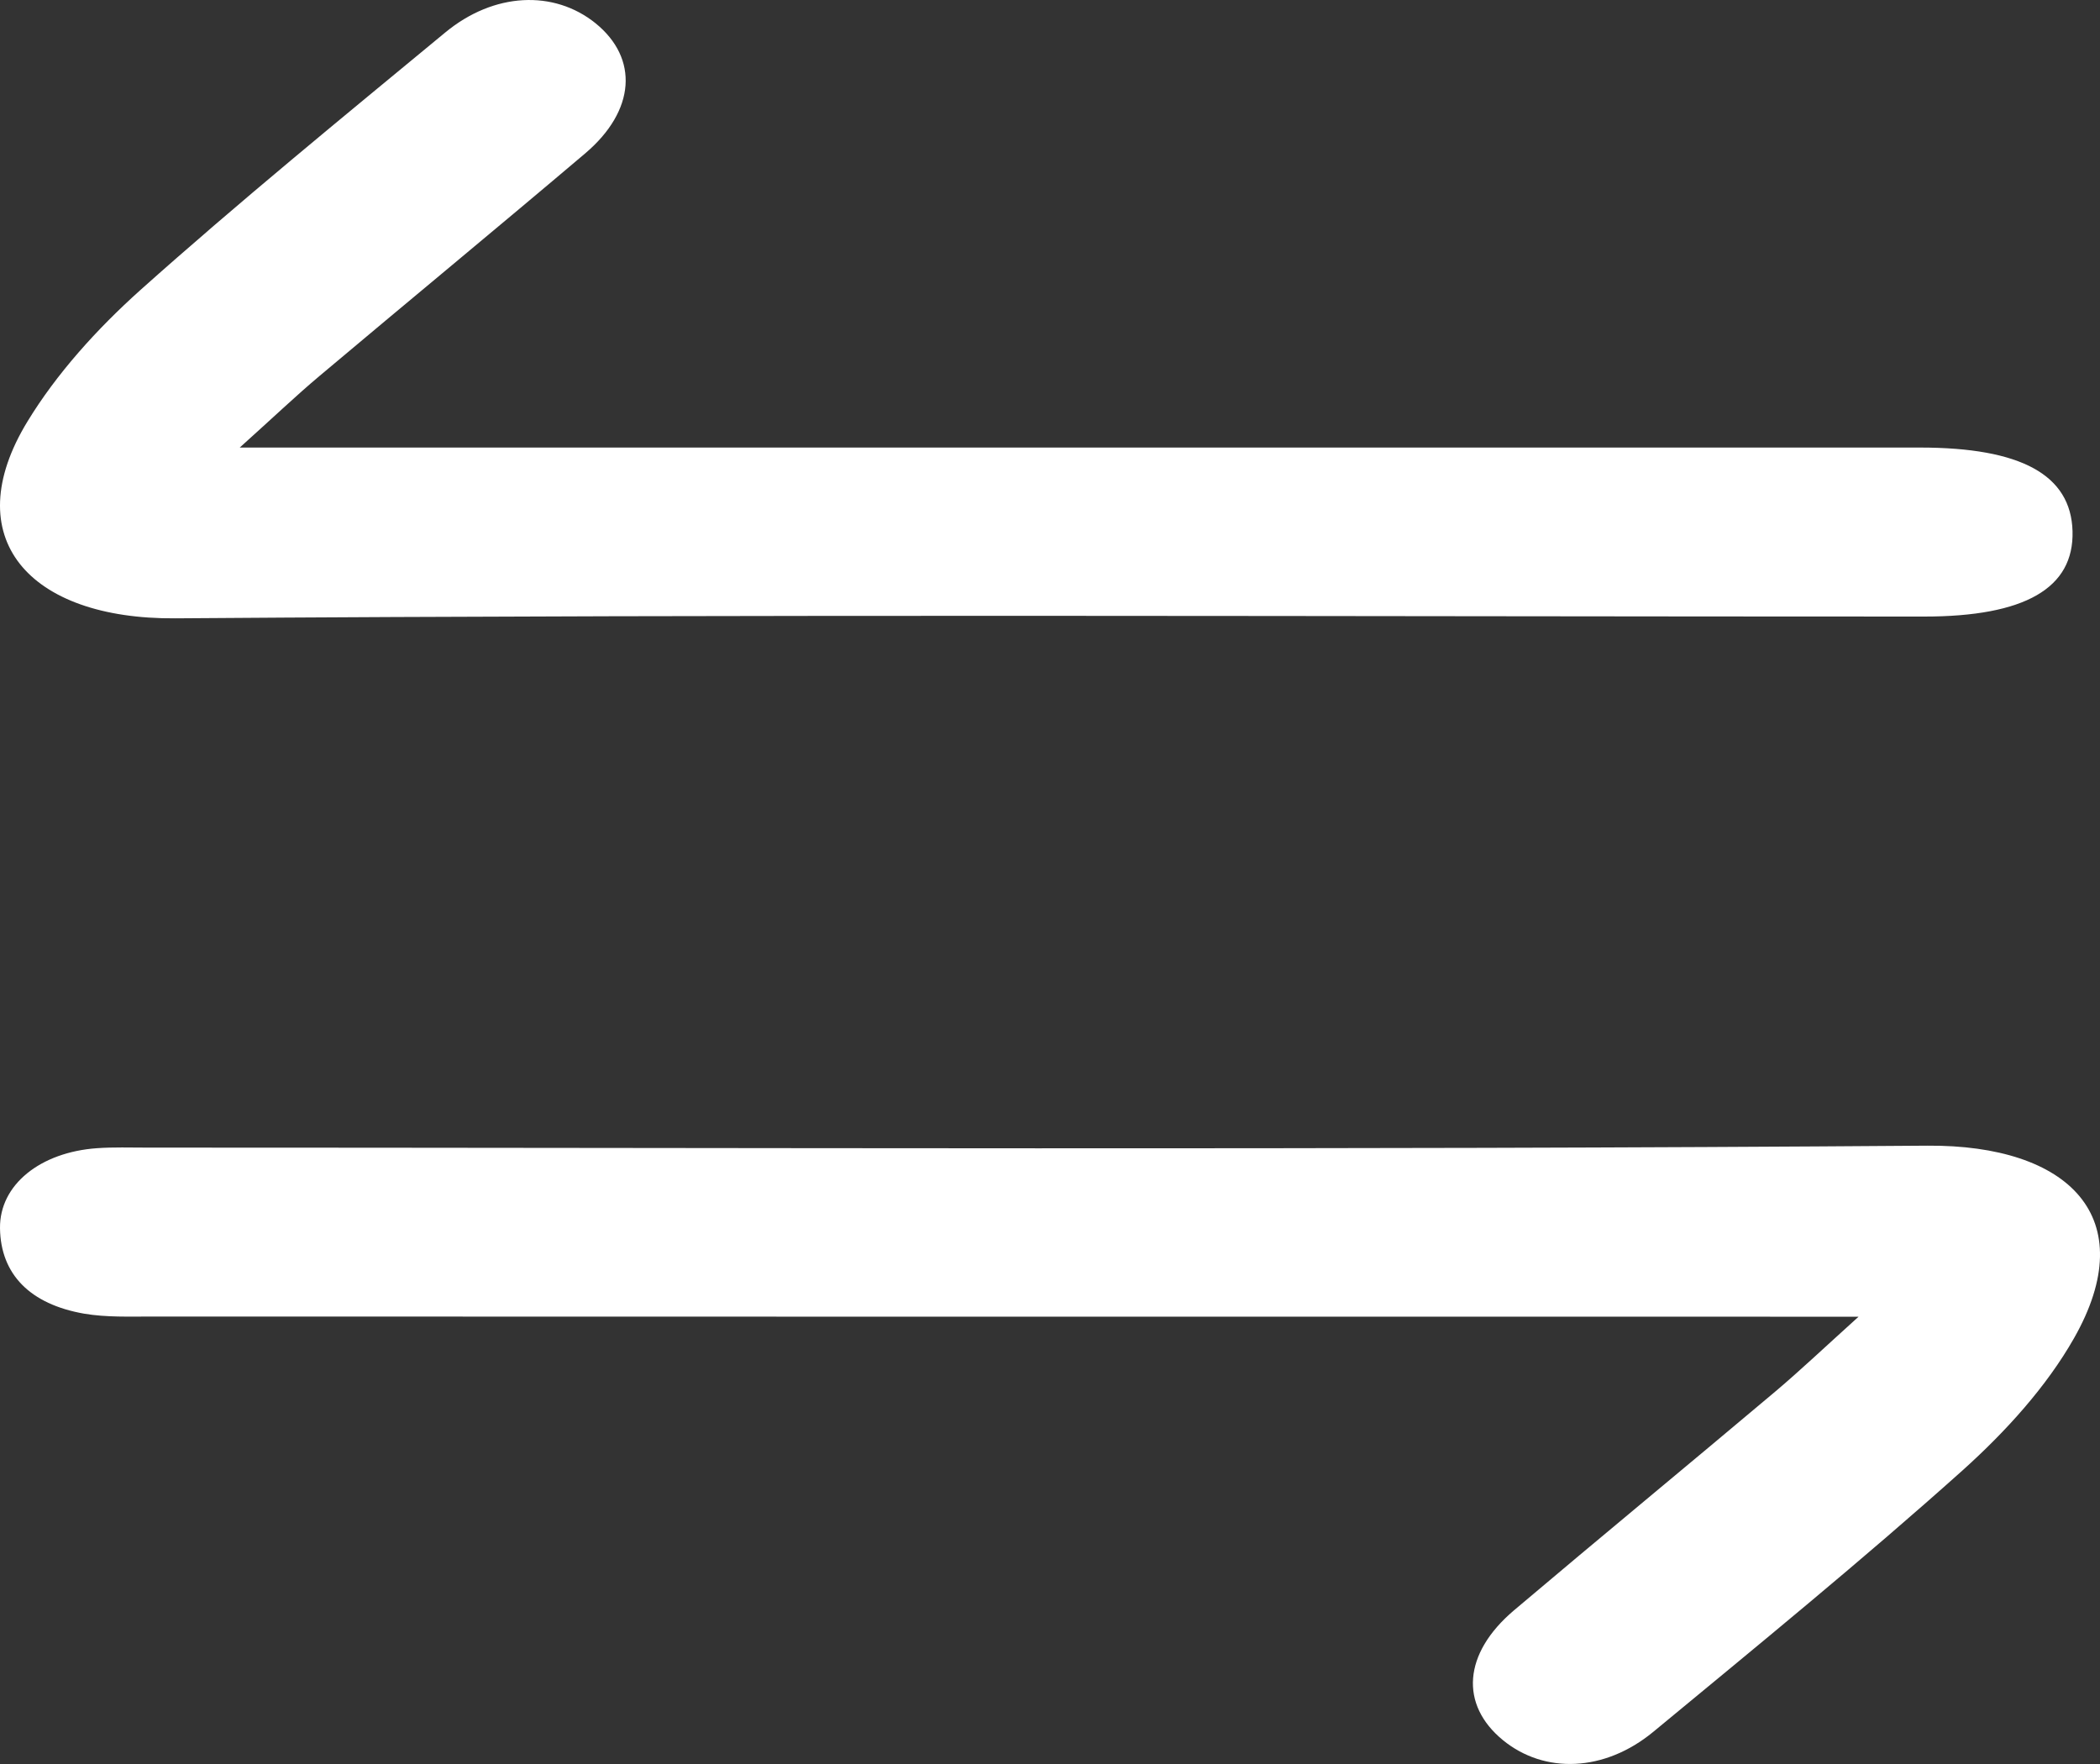
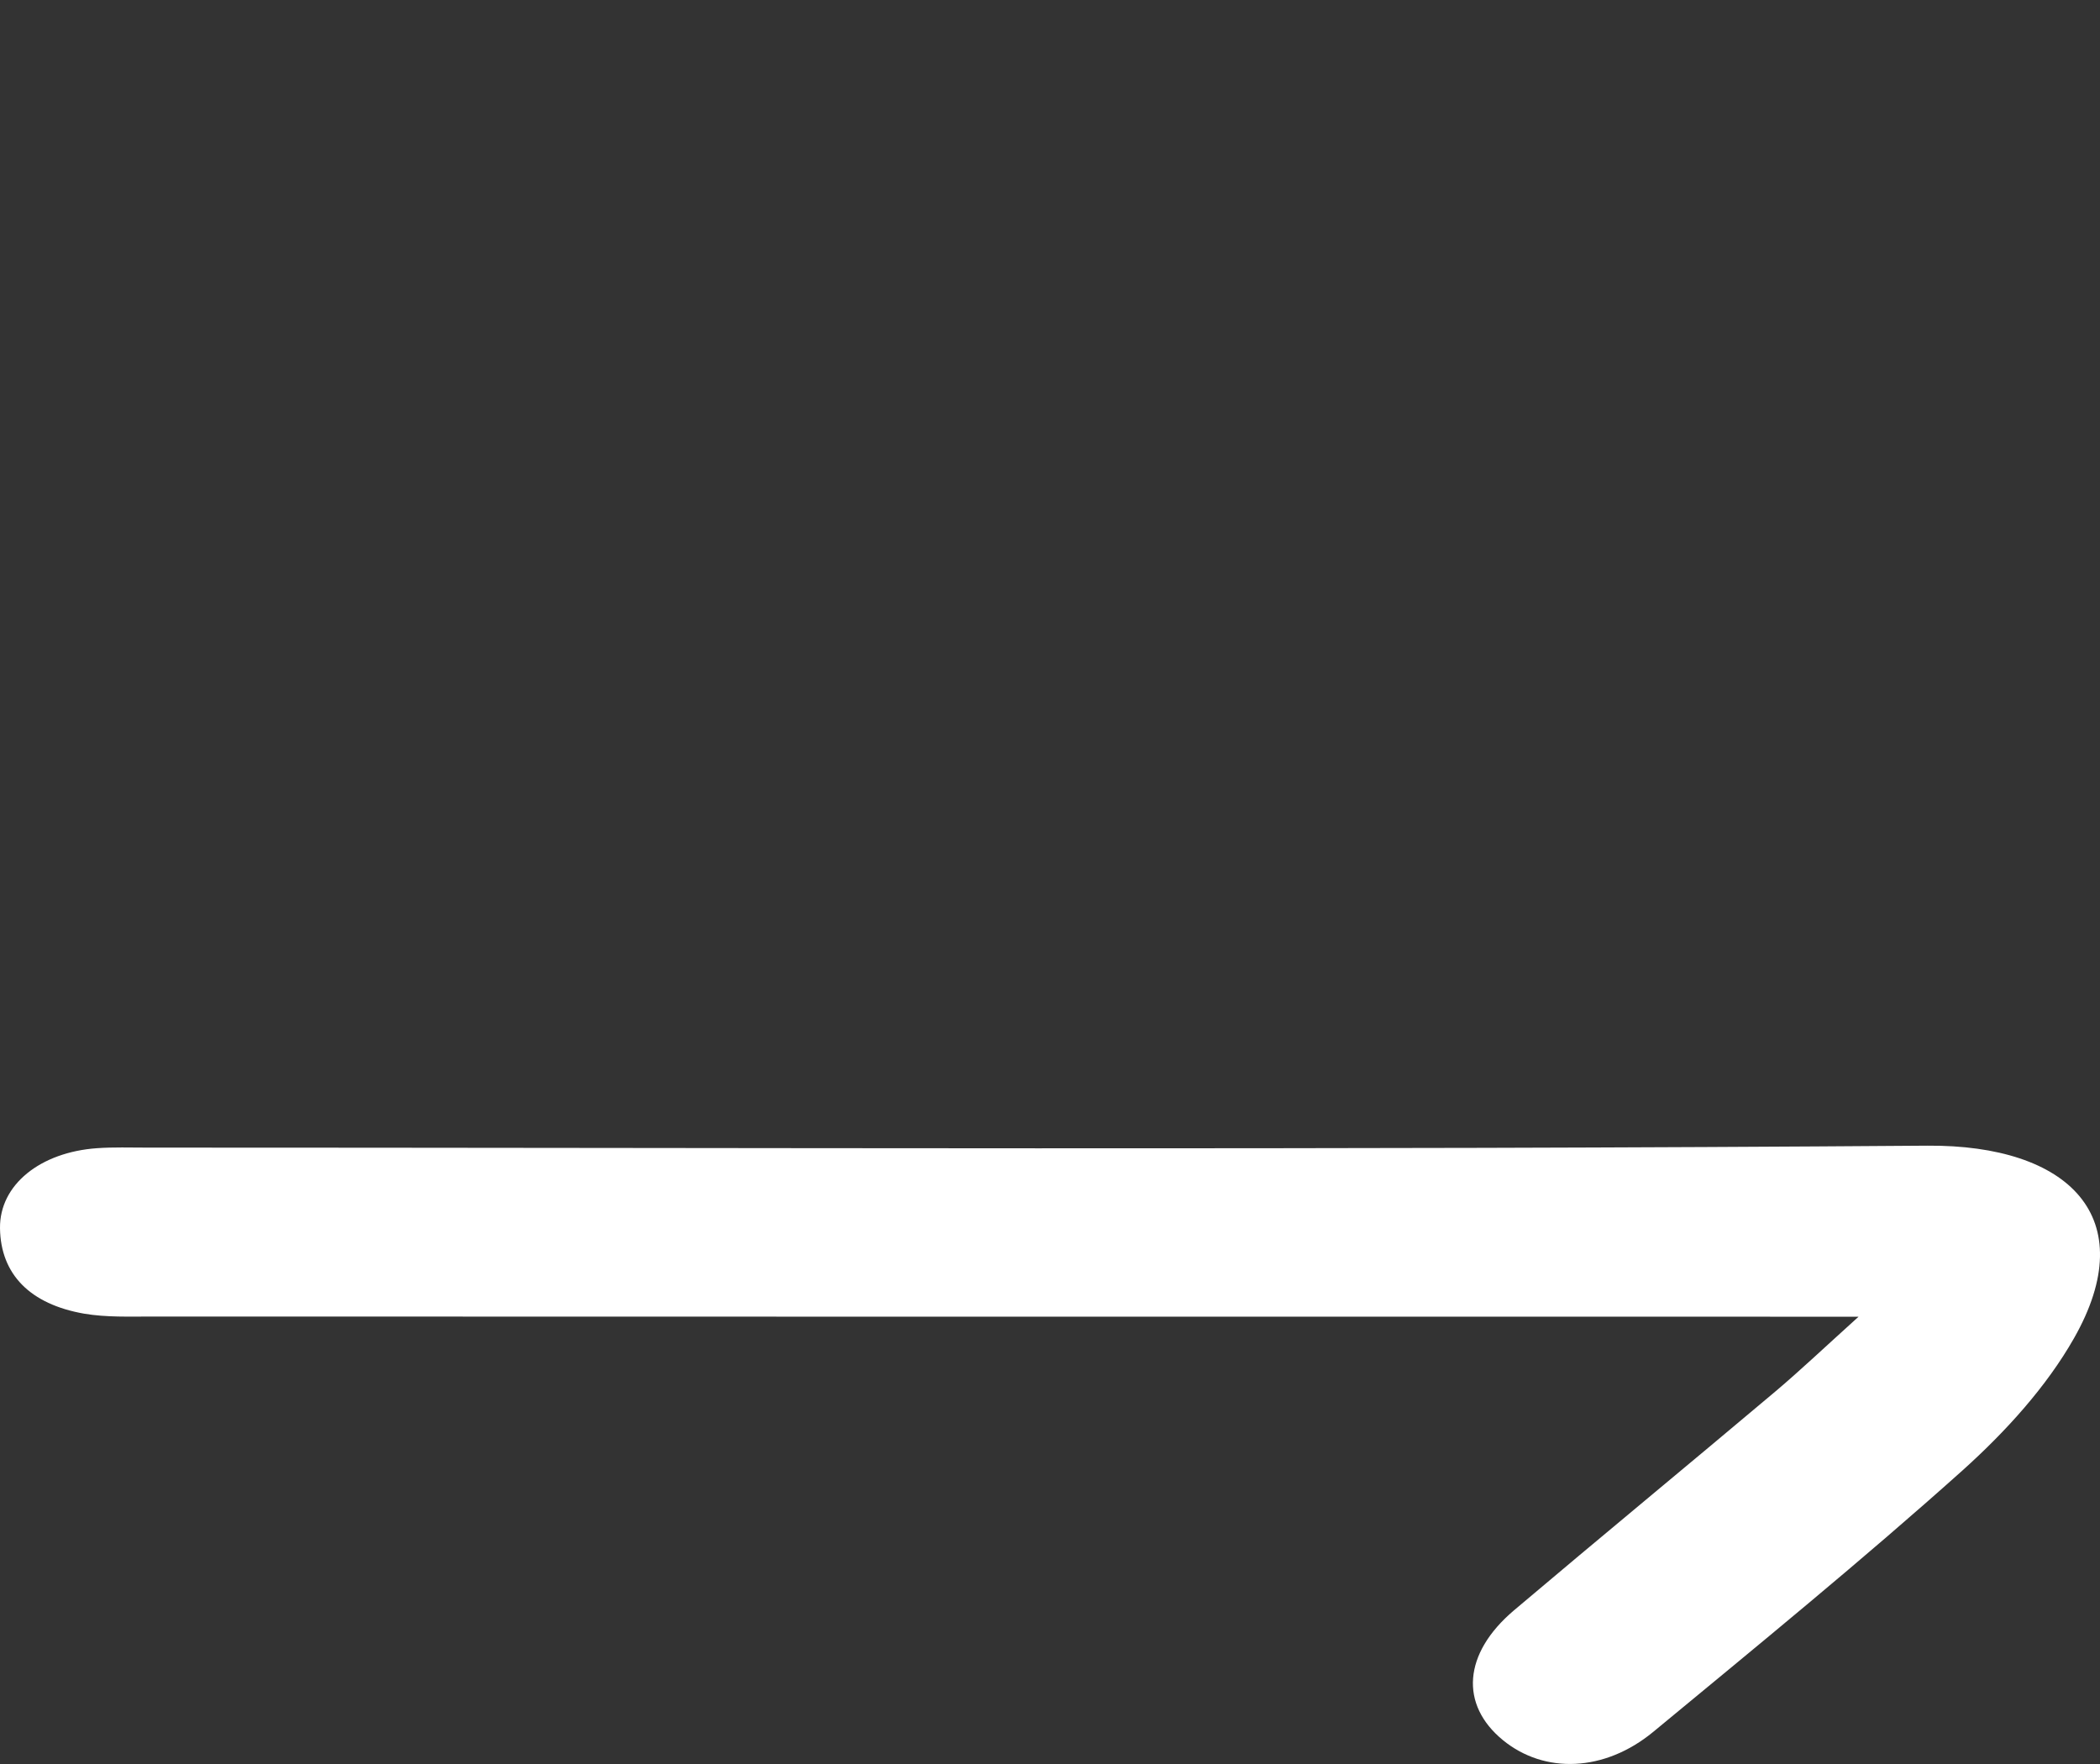
<svg xmlns="http://www.w3.org/2000/svg" width="25" height="21" viewBox="0 0 25 21" fill="none">
  <rect x="0" y="0" width="25" height="21" fill="#333333" stroke="none" />
  <path d="M22.128 15.675C21.616 15.675 21.344 15.675 21.072 15.675C14.654 15.675 8.236 15.675 1.819 15.673C1.546 15.673 1.267 15.684 1.002 15.639C0.359 15.527 0.008 15.171 8.42353e-05 14.623C-0.007 14.102 0.483 13.716 1.155 13.669C1.352 13.655 1.552 13.662 1.752 13.662C8.817 13.662 15.882 13.692 22.945 13.639C24.63 13.627 25.51 14.494 24.689 15.934C24.363 16.507 23.88 17.041 23.361 17.507C22.172 18.572 20.922 19.592 19.682 20.617C19.102 21.096 18.387 21.121 17.892 20.716C17.377 20.294 17.417 19.685 18.022 19.172C19.055 18.298 20.103 17.435 21.138 16.563C21.429 16.317 21.703 16.057 22.128 15.673V15.675Z" fill="white" />
-   <path d="M2.855 5.328H3.907C10.223 5.328 16.541 5.328 22.858 5.328C24.061 5.328 24.654 5.654 24.673 6.323C24.692 7.001 24.108 7.34 22.906 7.34C15.966 7.34 9.027 7.31 2.089 7.361C0.339 7.375 -0.516 6.398 0.328 5.016C0.673 4.45 1.151 3.919 1.671 3.453C2.846 2.403 4.077 1.398 5.299 0.388C5.881 -0.094 6.595 -0.122 7.09 0.277C7.605 0.695 7.566 1.316 6.969 1.824C5.919 2.714 4.855 3.591 3.801 4.478C3.526 4.709 3.269 4.955 2.854 5.328H2.855Z" fill="white" />
</svg>